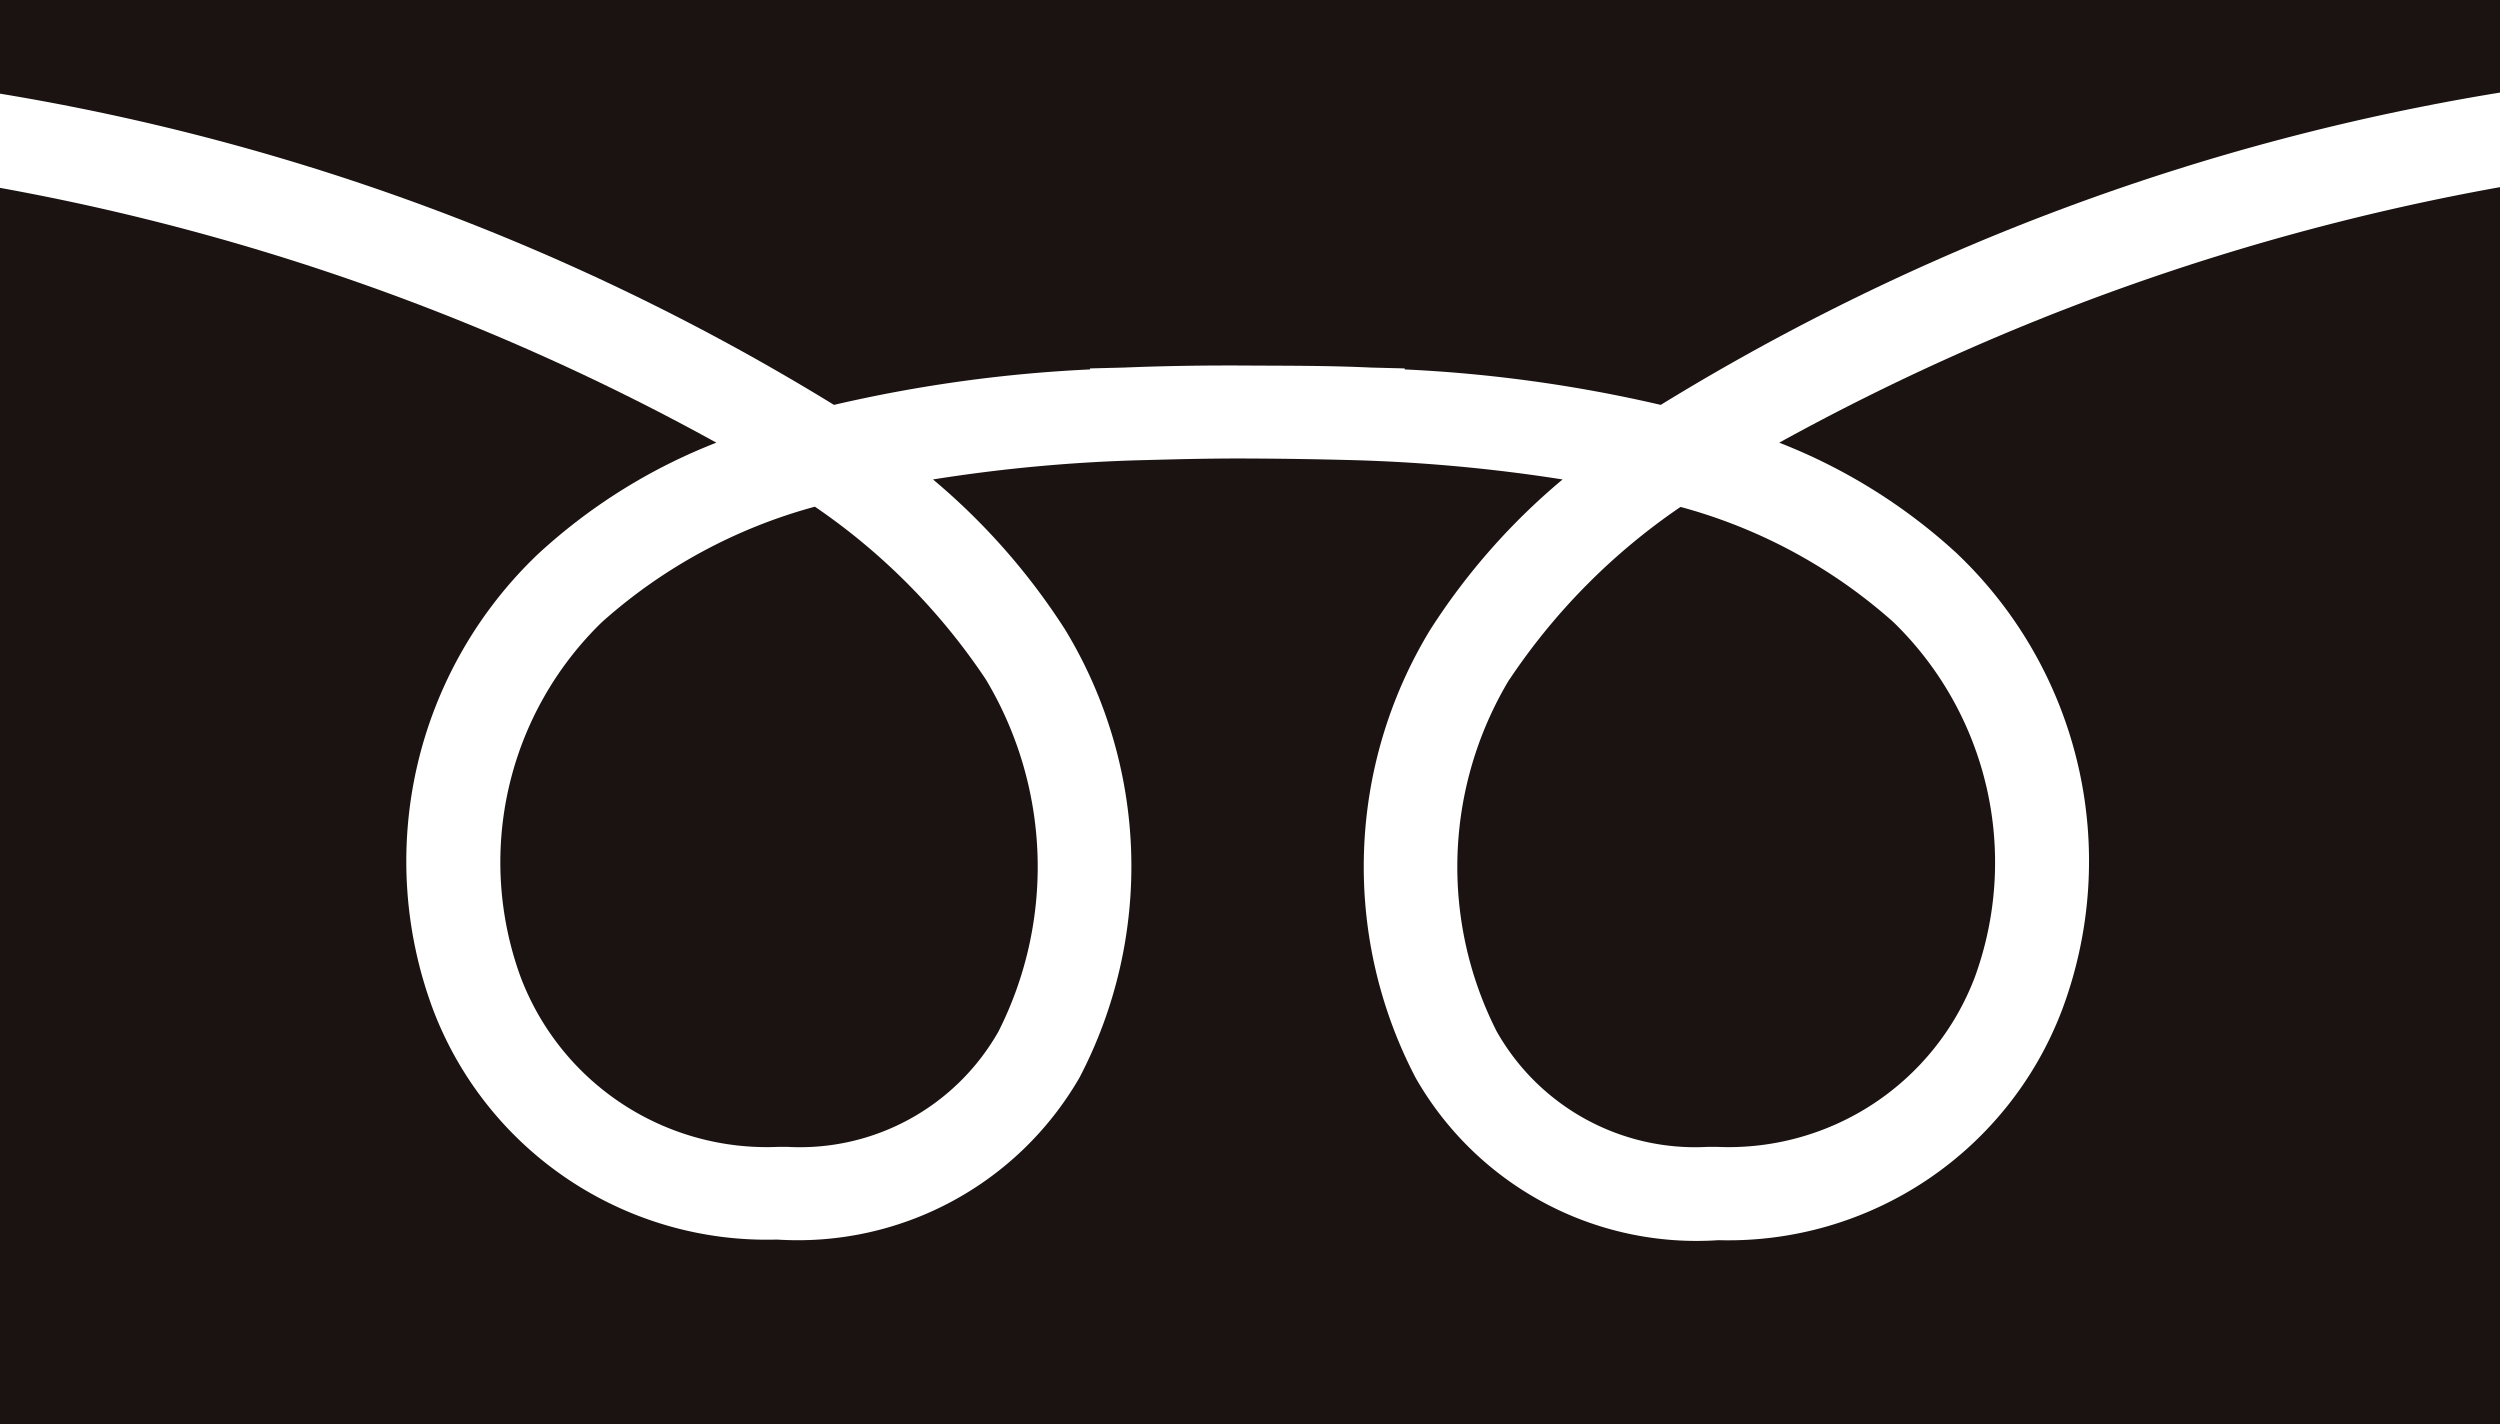
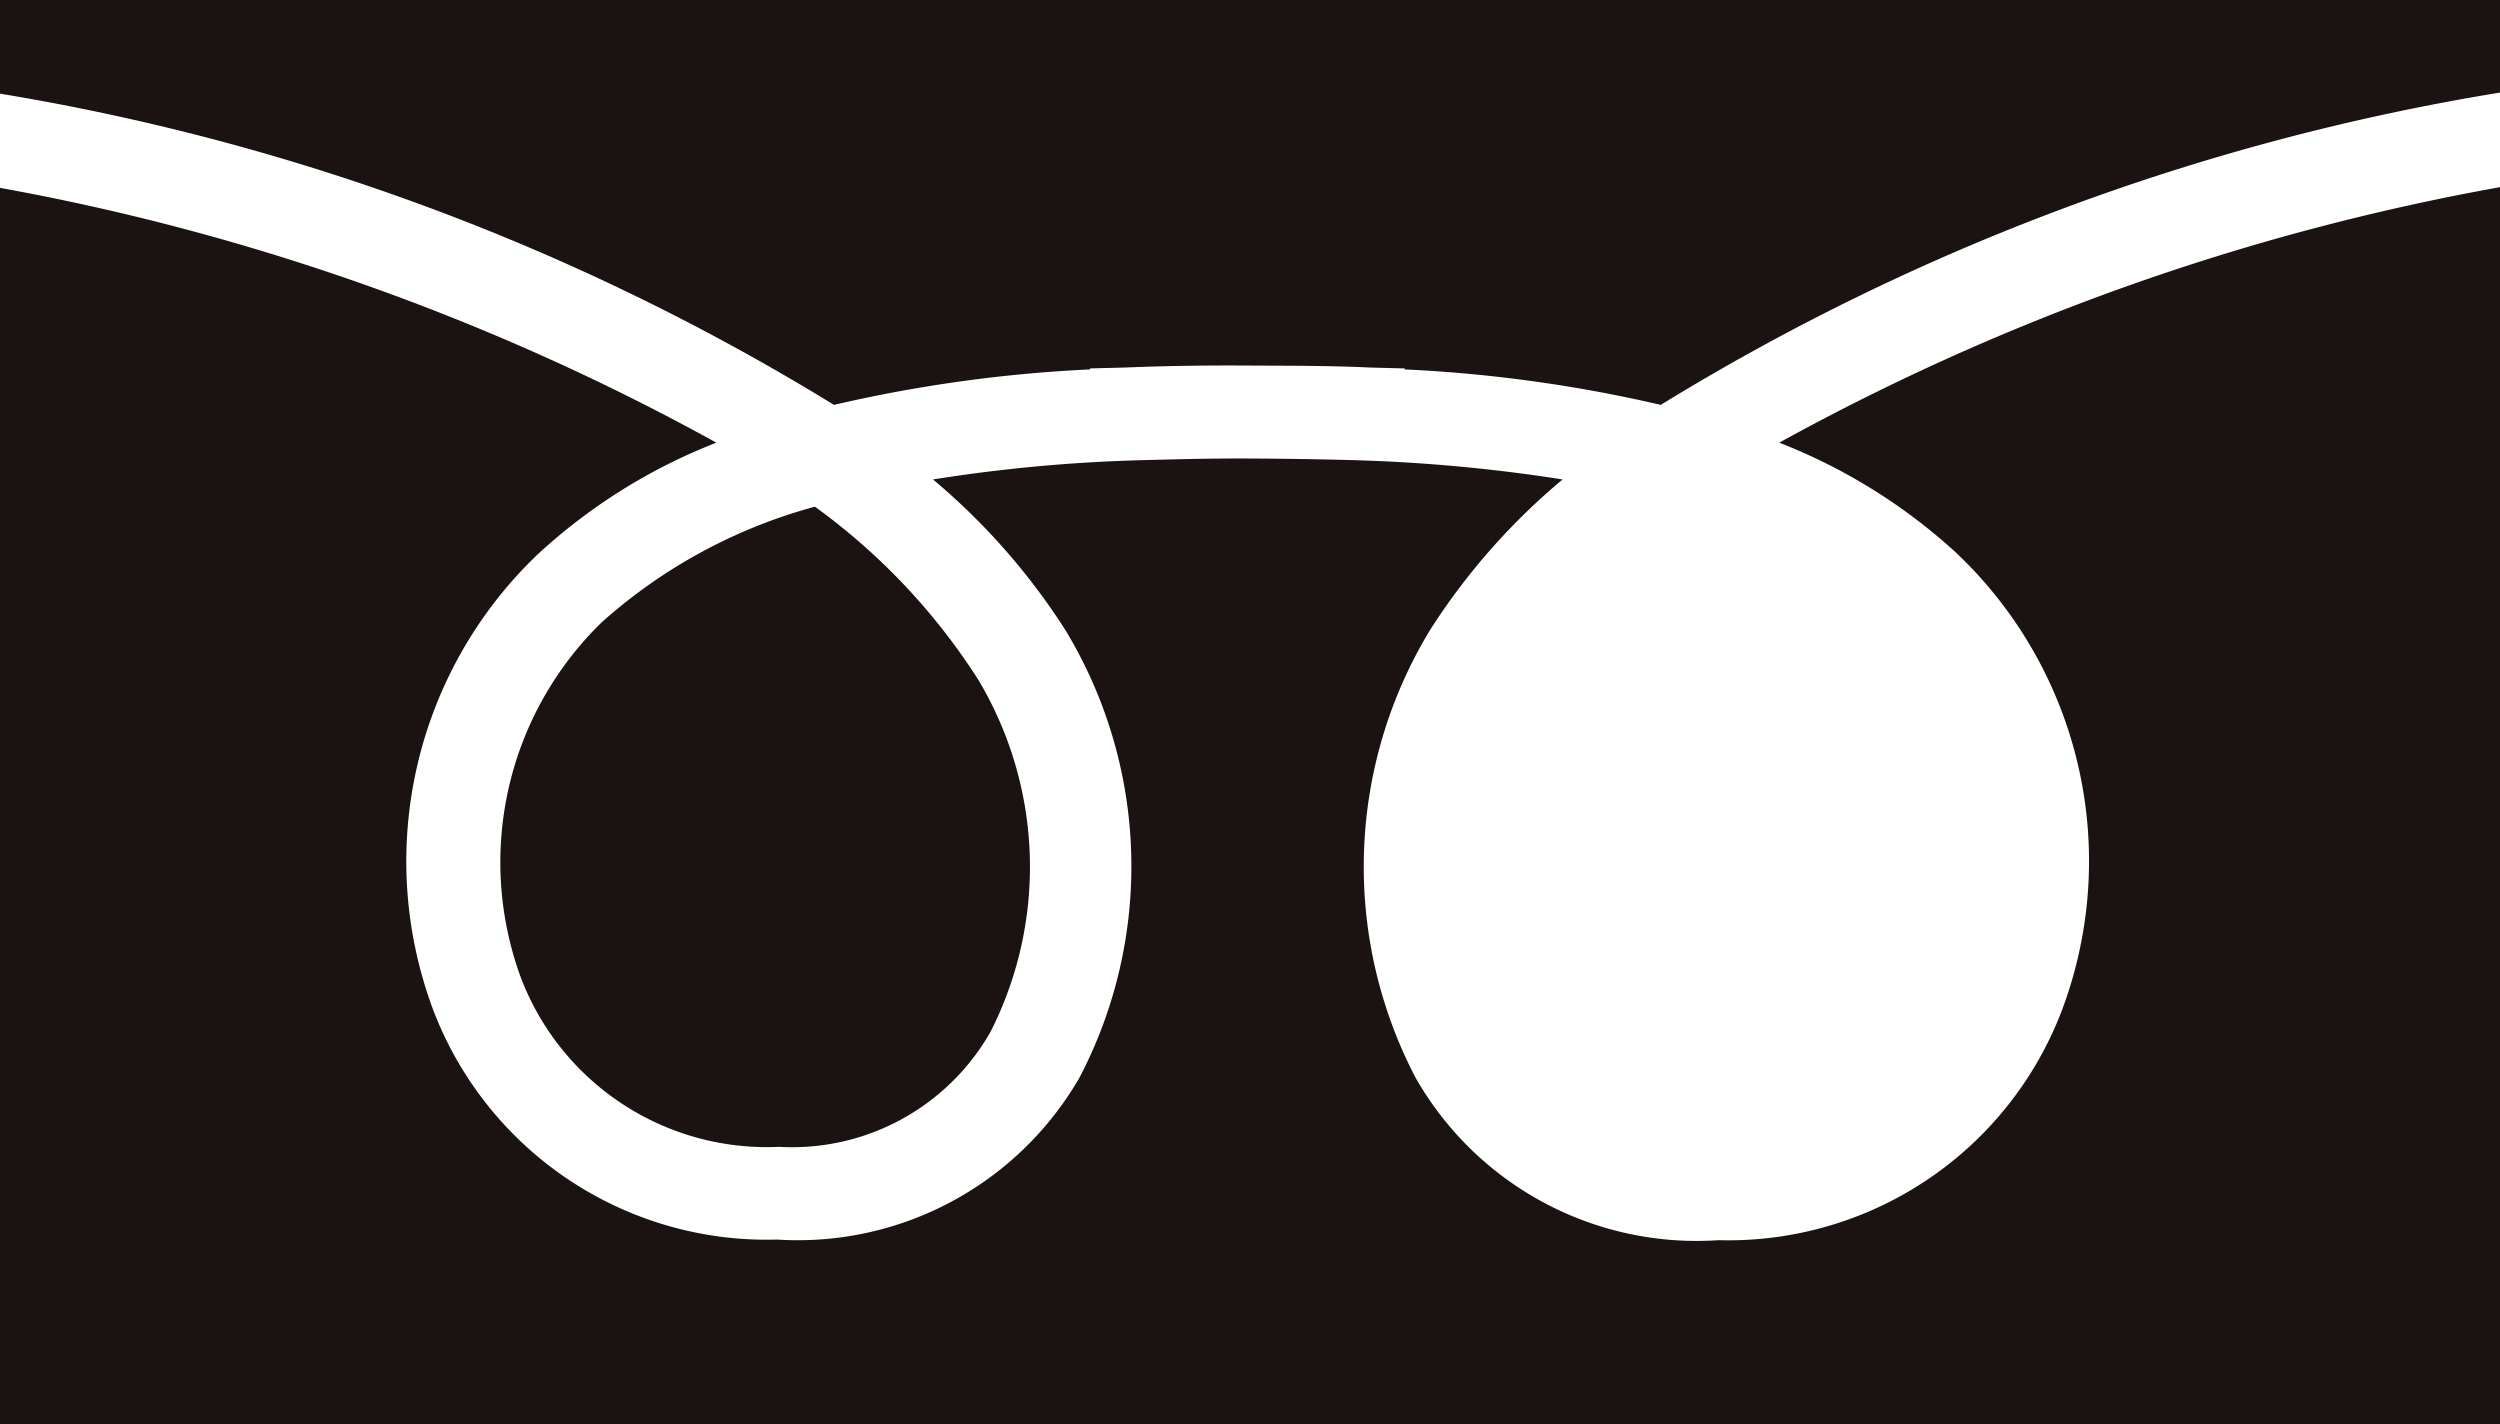
<svg xmlns="http://www.w3.org/2000/svg" width="32.219" height="18.354" viewBox="0 0 32.219 18.354">
  <g id="グループ_827" data-name="グループ 827" transform="translate(-506.815 -1519.163)">
    <path id="パス_837" data-name="パス 837" d="M26.044,6.221A5.466,5.466,0,0,1,27.388,12.1a4.6,4.6,0,0,1-4.427,2.962,4.168,4.168,0,0,1-3.9-2.089A5.871,5.871,0,0,1,19.244,7.2a8.459,8.459,0,0,1,1.709-1.942,21.163,21.163,0,0,0-2.738-.25c-.422-.011-.868-.018-1.325-.02s-.888.009-1.3.02a20.577,20.577,0,0,0-2.751.25A8.505,8.505,0,0,1,14.546,7.2a5.877,5.877,0,0,1,.182,5.765,4.192,4.192,0,0,1-3.9,2.089A4.6,4.6,0,0,1,6.4,12.1,5.467,5.467,0,0,1,7.747,6.221a7.294,7.294,0,0,1,2.3-1.437A30.258,30.258,0,0,0,.815,1.5V17.433H33.034V1.491a30.322,30.322,0,0,0-9.289,3.293,7.3,7.3,0,0,1,2.3,1.437" transform="translate(506 1520.084)" fill="#1a1311" />
-     <path id="パス_838" data-name="パス 838" d="M10.035,5.591a4.686,4.686,0,0,0-.163,4.537A2.939,2.939,0,0,0,12.6,11.615c.033,0,.068,0,.1,0a3.394,3.394,0,0,0,3.335-2.19,4.316,4.316,0,0,0-1.05-4.572,6.778,6.778,0,0,0-2.744-1.485,8.194,8.194,0,0,0-2.206,2.226" transform="translate(516.232 1522.328)" fill="#1a1311" />
-     <path id="パス_839" data-name="パス 839" d="M4.012,9.422a3.392,3.392,0,0,0,3.333,2.193h.1a2.941,2.941,0,0,0,2.727-1.487,4.7,4.7,0,0,0-.163-4.537A8.194,8.194,0,0,0,7.806,3.365,6.782,6.782,0,0,0,5.062,4.852a4.313,4.313,0,0,0-1.05,4.57" transform="translate(509.511 1522.328)" fill="#1a1311" />
+     <path id="パス_839" data-name="パス 839" d="M4.012,9.422a3.392,3.392,0,0,0,3.333,2.193a2.941,2.941,0,0,0,2.727-1.487,4.7,4.7,0,0,0-.163-4.537A8.194,8.194,0,0,0,7.806,3.365,6.782,6.782,0,0,0,5.062,4.852a4.313,4.313,0,0,0-1.05,4.57" transform="translate(509.511 1522.328)" fill="#1a1311" />
    <path id="パス_840" data-name="パス 840" d="M11.563,5.611a18.3,18.3,0,0,1,3.3-.457V5.141L15.3,5.13c.538-.022,1.066-.029,1.577-.026s1.059,0,1.606.026l.435.011v.013a18.3,18.3,0,0,1,3.3.457A29.842,29.842,0,0,1,33.034,1.586V.393H.815V1.6A29.794,29.794,0,0,1,11.563,5.611" transform="translate(506 1518.77)" fill="#1a1311" />
  </g>
</svg>